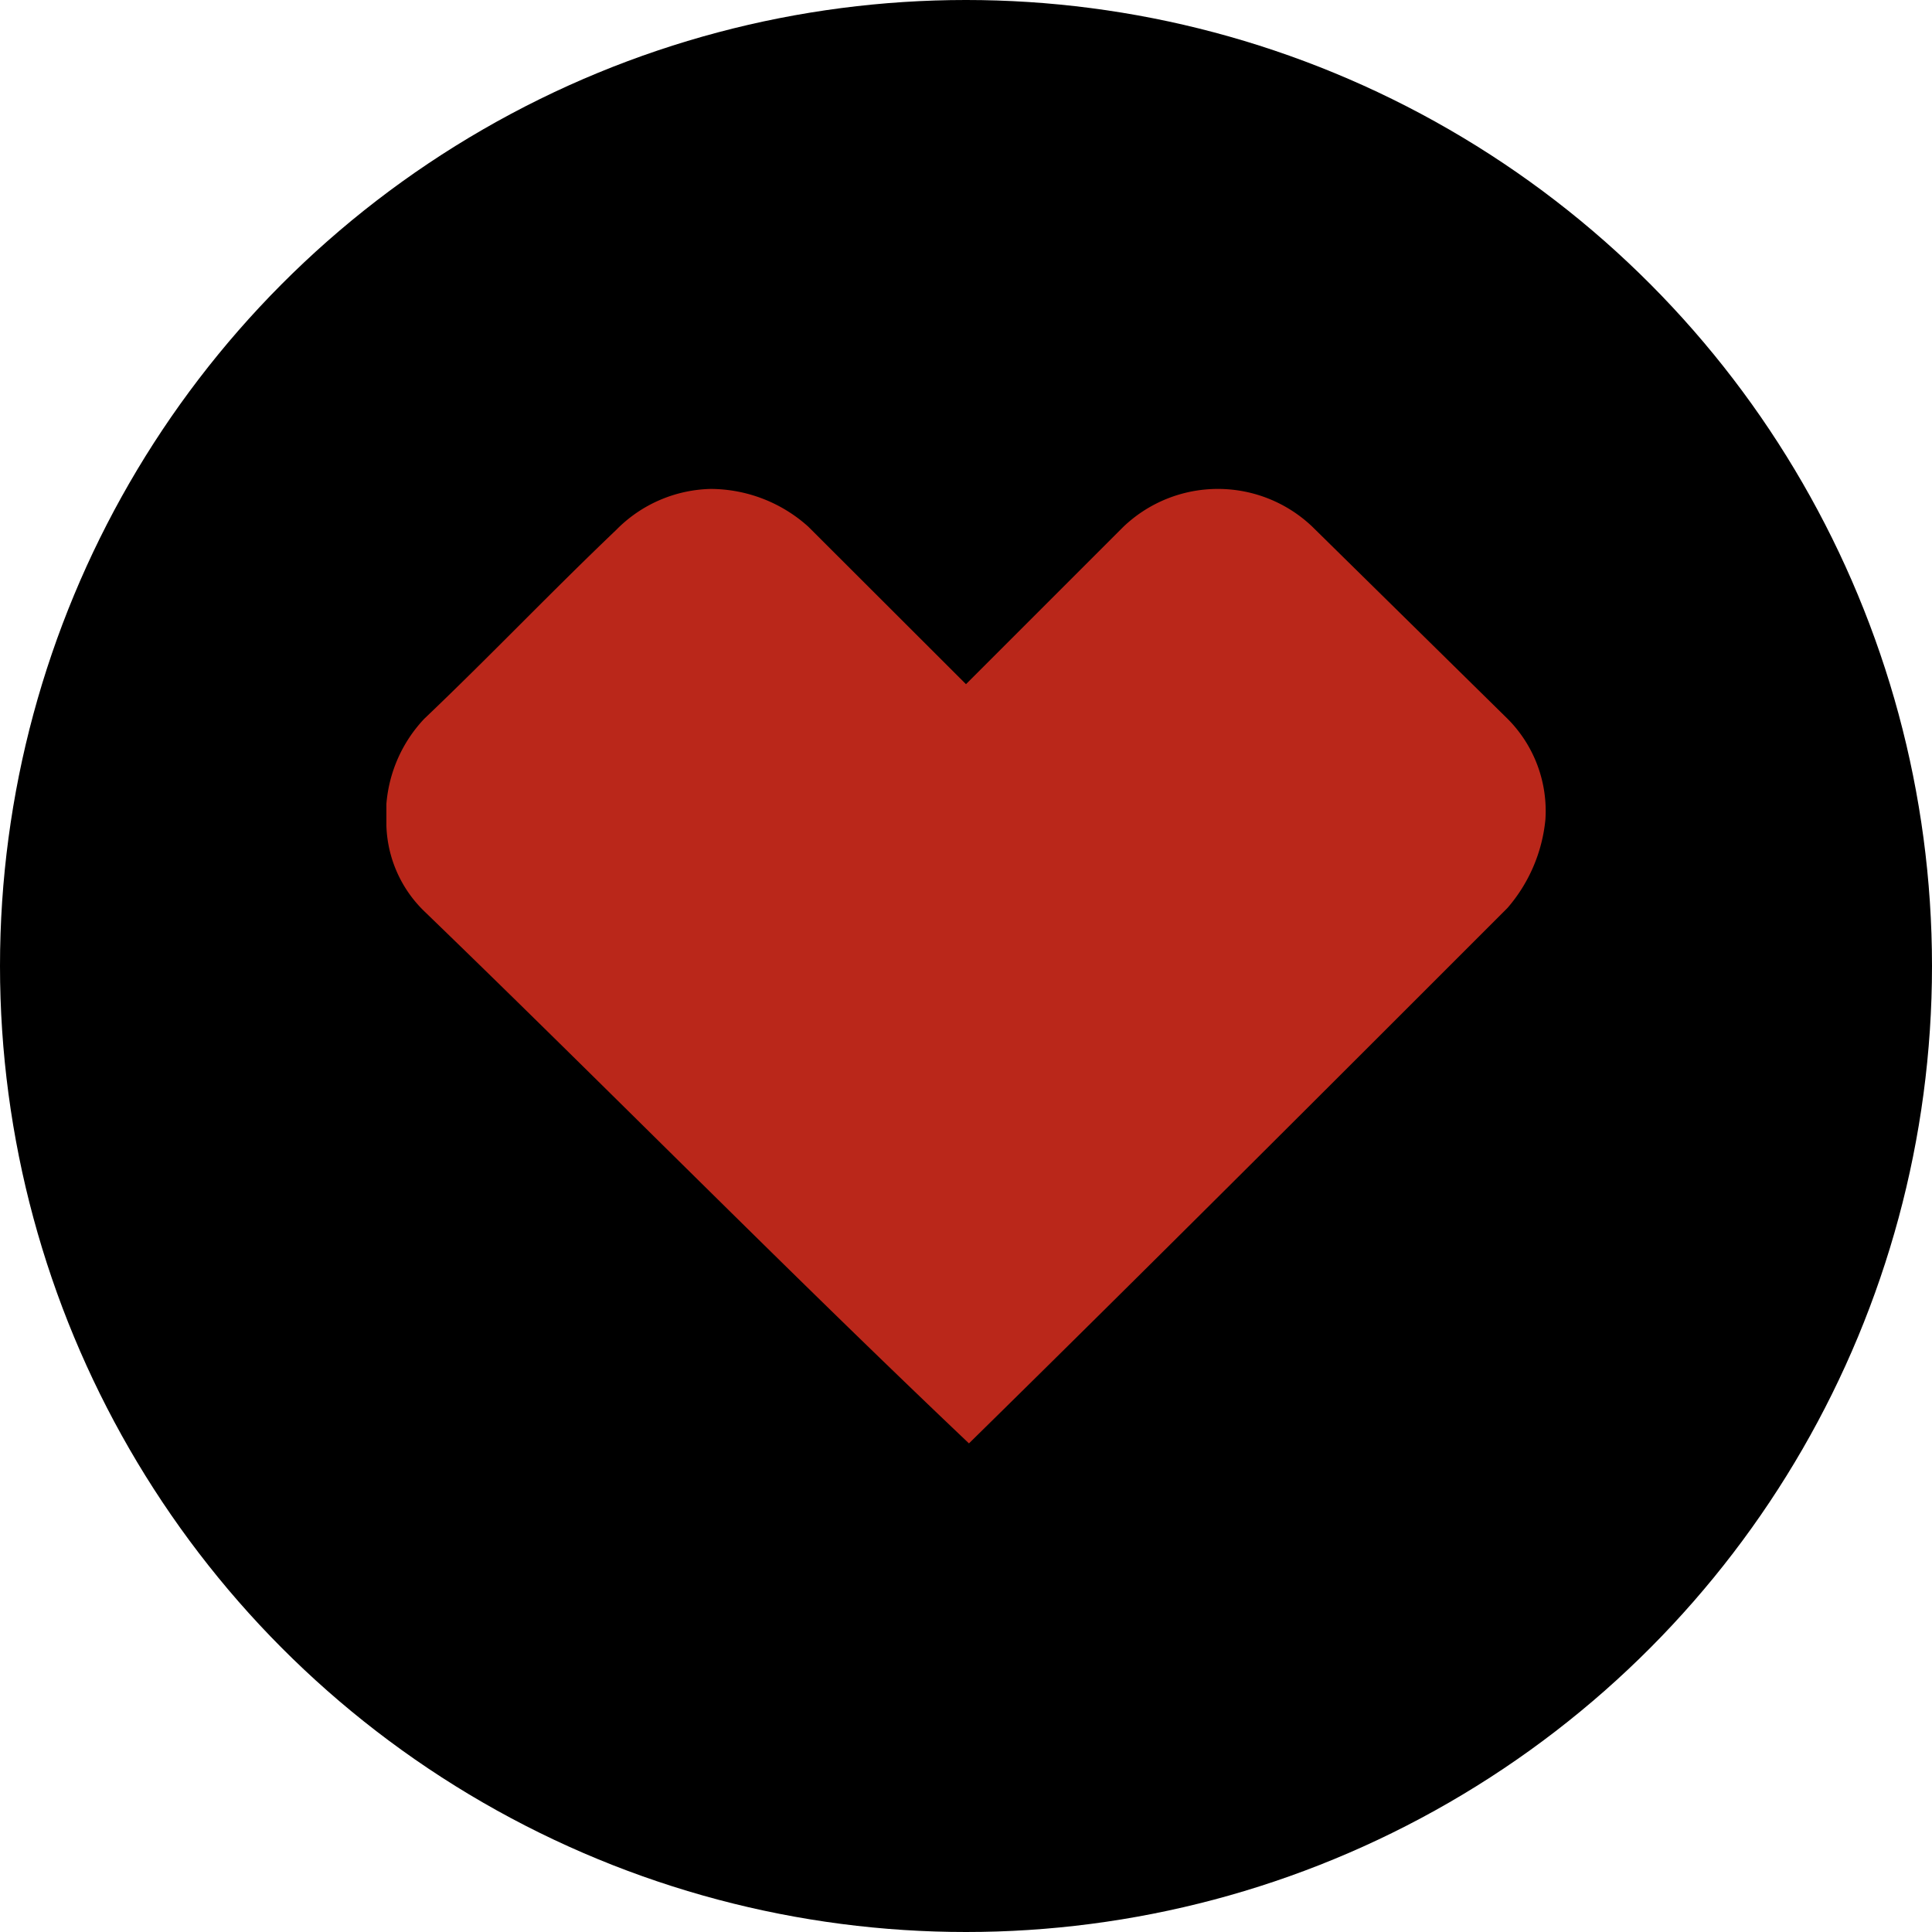
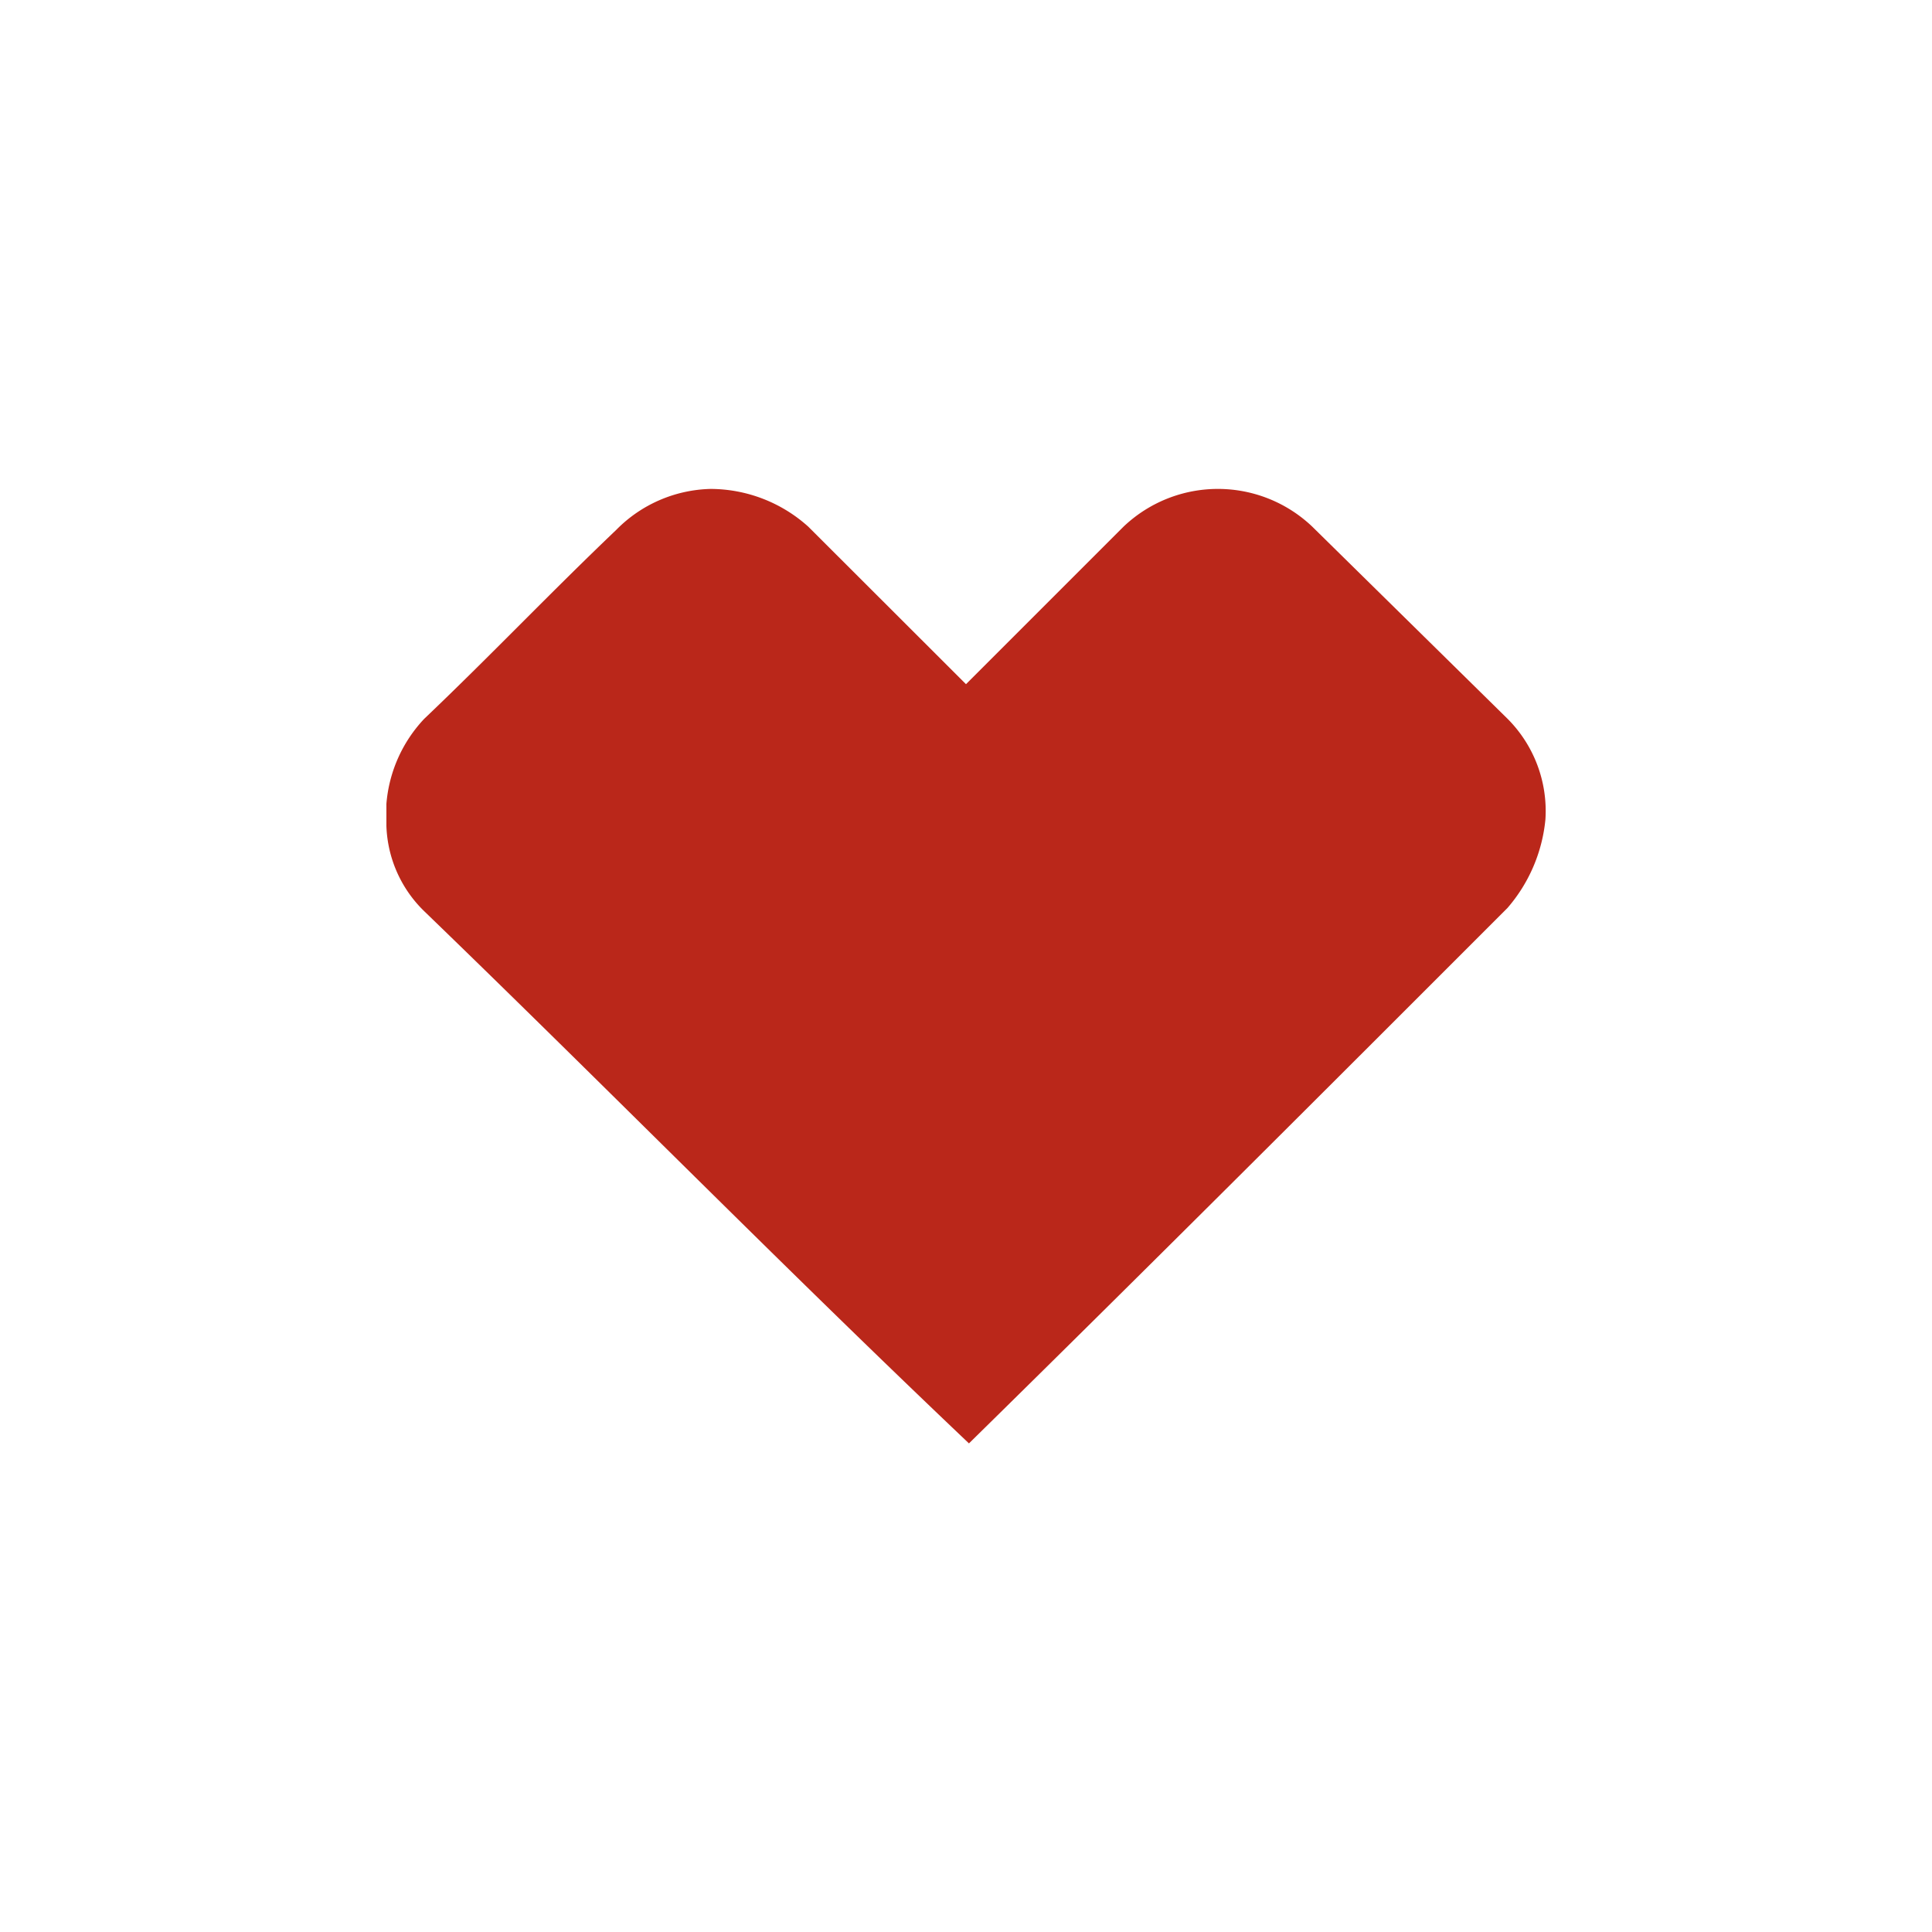
<svg xmlns="http://www.w3.org/2000/svg" id="Layer_1" data-name="Layer 1" viewBox="0 0 300 300" width="300" height="300">
  <defs>
    <clipPath id="bz_circular_clip">
      <circle cx="150.0" cy="150.0" r="150.0" />
    </clipPath>
  </defs>
  <g clip-path="url(#bz_circular_clip)">
-     <rect x="-1.5" y="-1.5" width="303" height="303" />
-     <path d="M95.69,82.28a21.23,21.23,0,0,1,14.67-6.36,22.76,22.76,0,0,1,15.16,5.87L150,106.24l24.45-24.45a21.25,21.25,0,0,1,29.33,0l30.32,29.83a20.26,20.26,0,0,1,5.87,15.64A24.59,24.59,0,0,1,234.07,141c-27.87,27.88-55.74,55.75-83.61,83.13h0c-28.85-27.38-56.23-55.25-84.59-82.64A19.34,19.34,0,0,1,60,128.24v-3.42a21.8,21.8,0,0,1,5.87-13.2C76.14,101.84,85.43,92.06,95.69,82.28Z" fill="#ba271a" />
+     <path d="M95.69,82.28a21.23,21.23,0,0,1,14.67-6.36,22.76,22.76,0,0,1,15.16,5.87L150,106.24l24.45-24.45a21.25,21.25,0,0,1,29.33,0l30.32,29.83a20.26,20.26,0,0,1,5.87,15.64A24.59,24.59,0,0,1,234.07,141c-27.87,27.88-55.74,55.75-83.61,83.13h0c-28.85-27.38-56.23-55.25-84.59-82.64A19.34,19.34,0,0,1,60,128.24v-3.42a21.8,21.8,0,0,1,5.87-13.2C76.14,101.84,85.43,92.06,95.69,82.28" fill="#ba271a" />
  </g>
</svg>